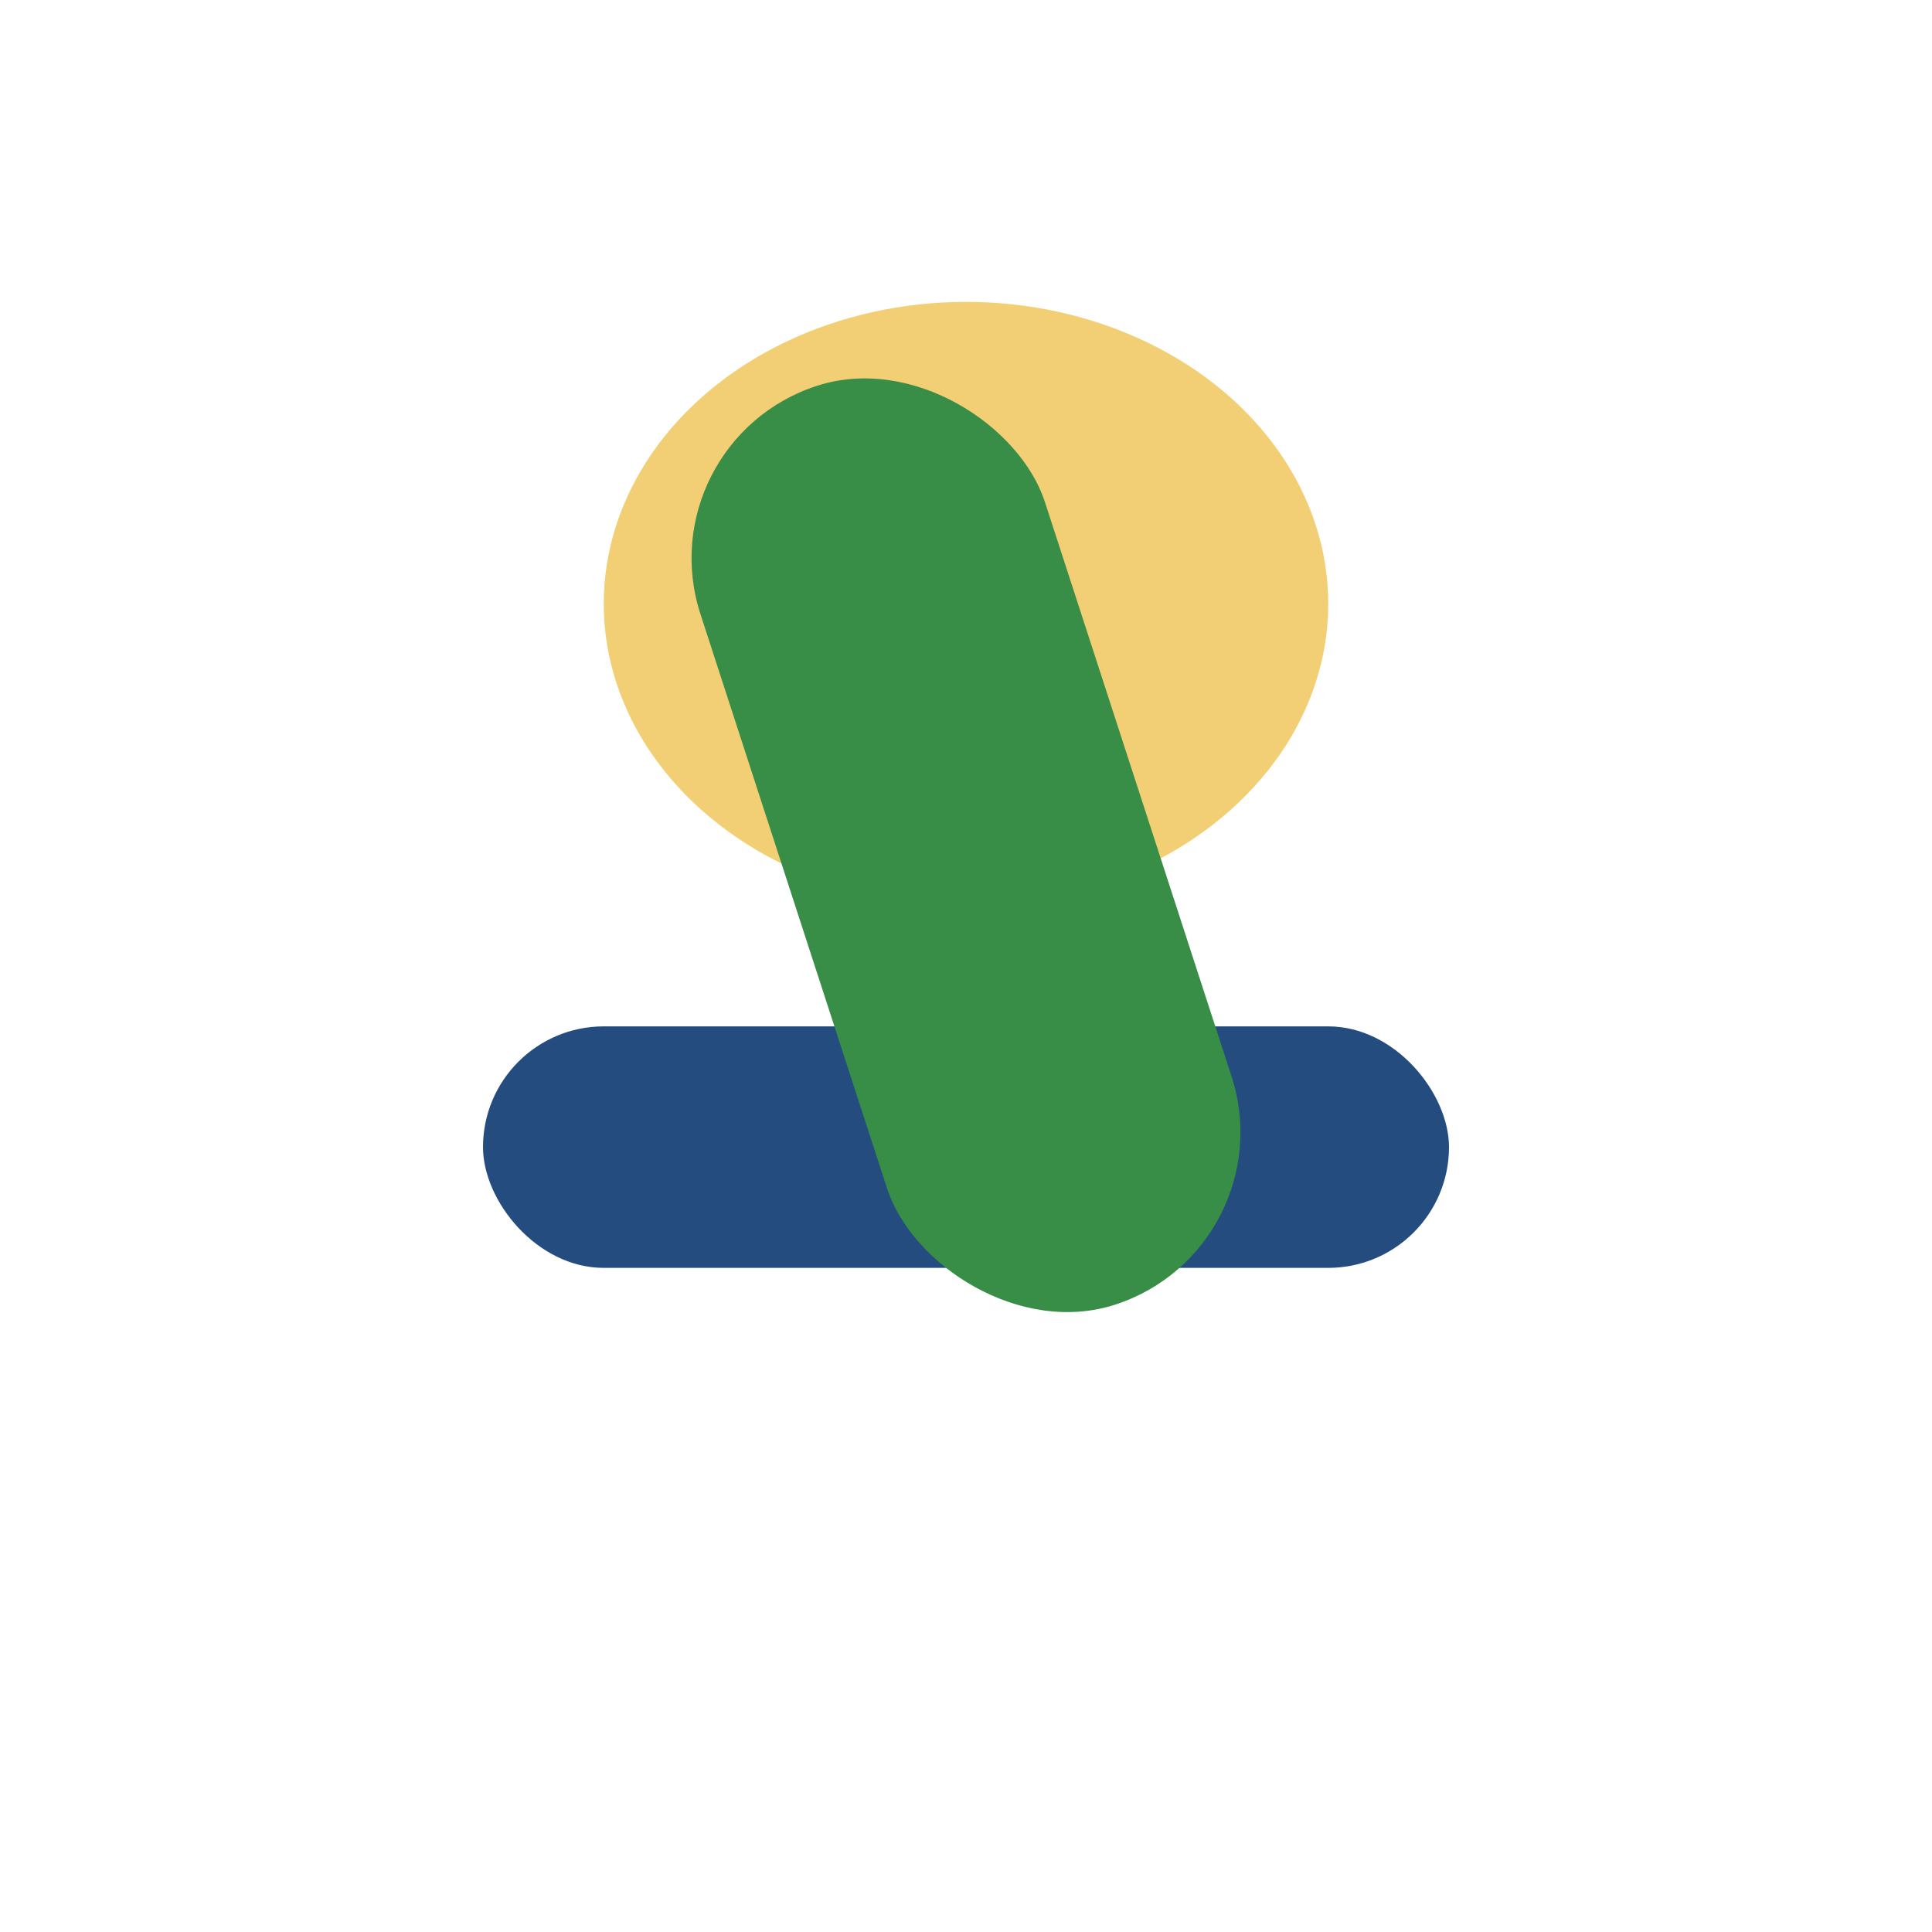
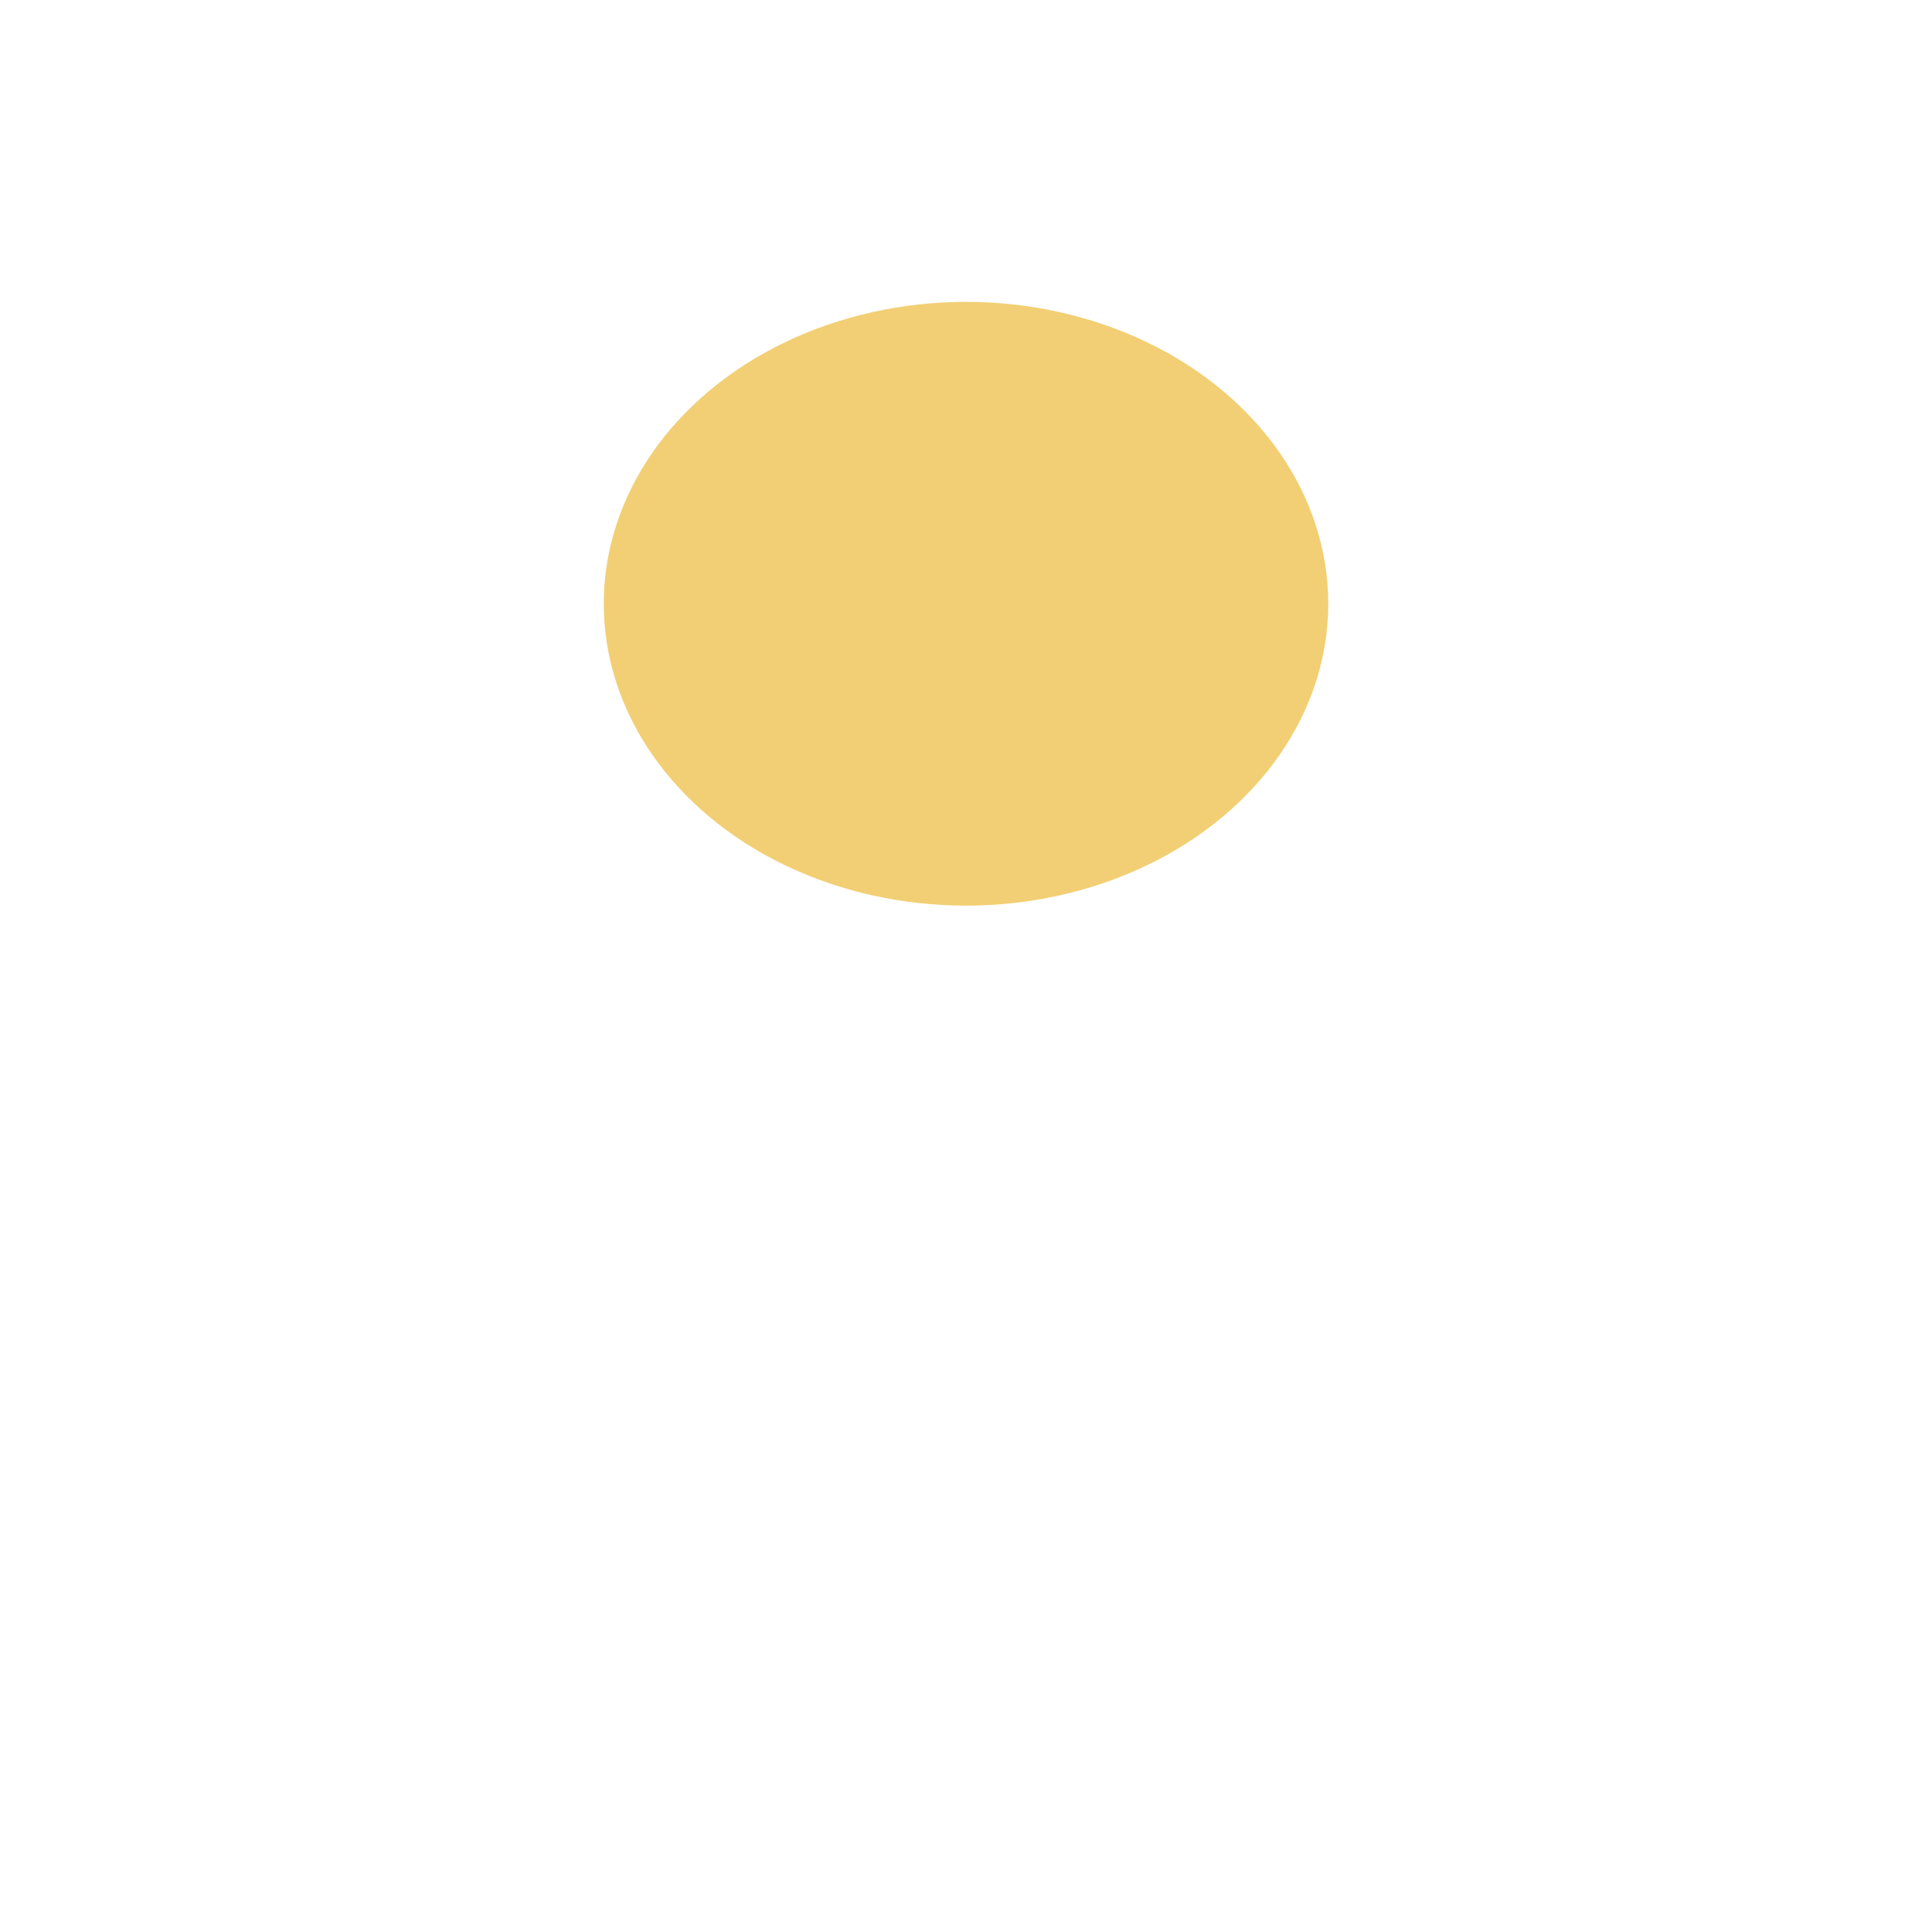
<svg xmlns="http://www.w3.org/2000/svg" width="32" height="32" viewBox="0 0 32 32">
-   <rect x="8" y="17" width="16" height="4" rx="2" fill="#244C7F" />
  <ellipse cx="16" cy="10" rx="6" ry="5" fill="#F2CF74" />
-   <rect x="13" y="6" width="6" height="16" rx="3" fill="#388E46" transform="rotate(-18 16 14)" />
</svg>